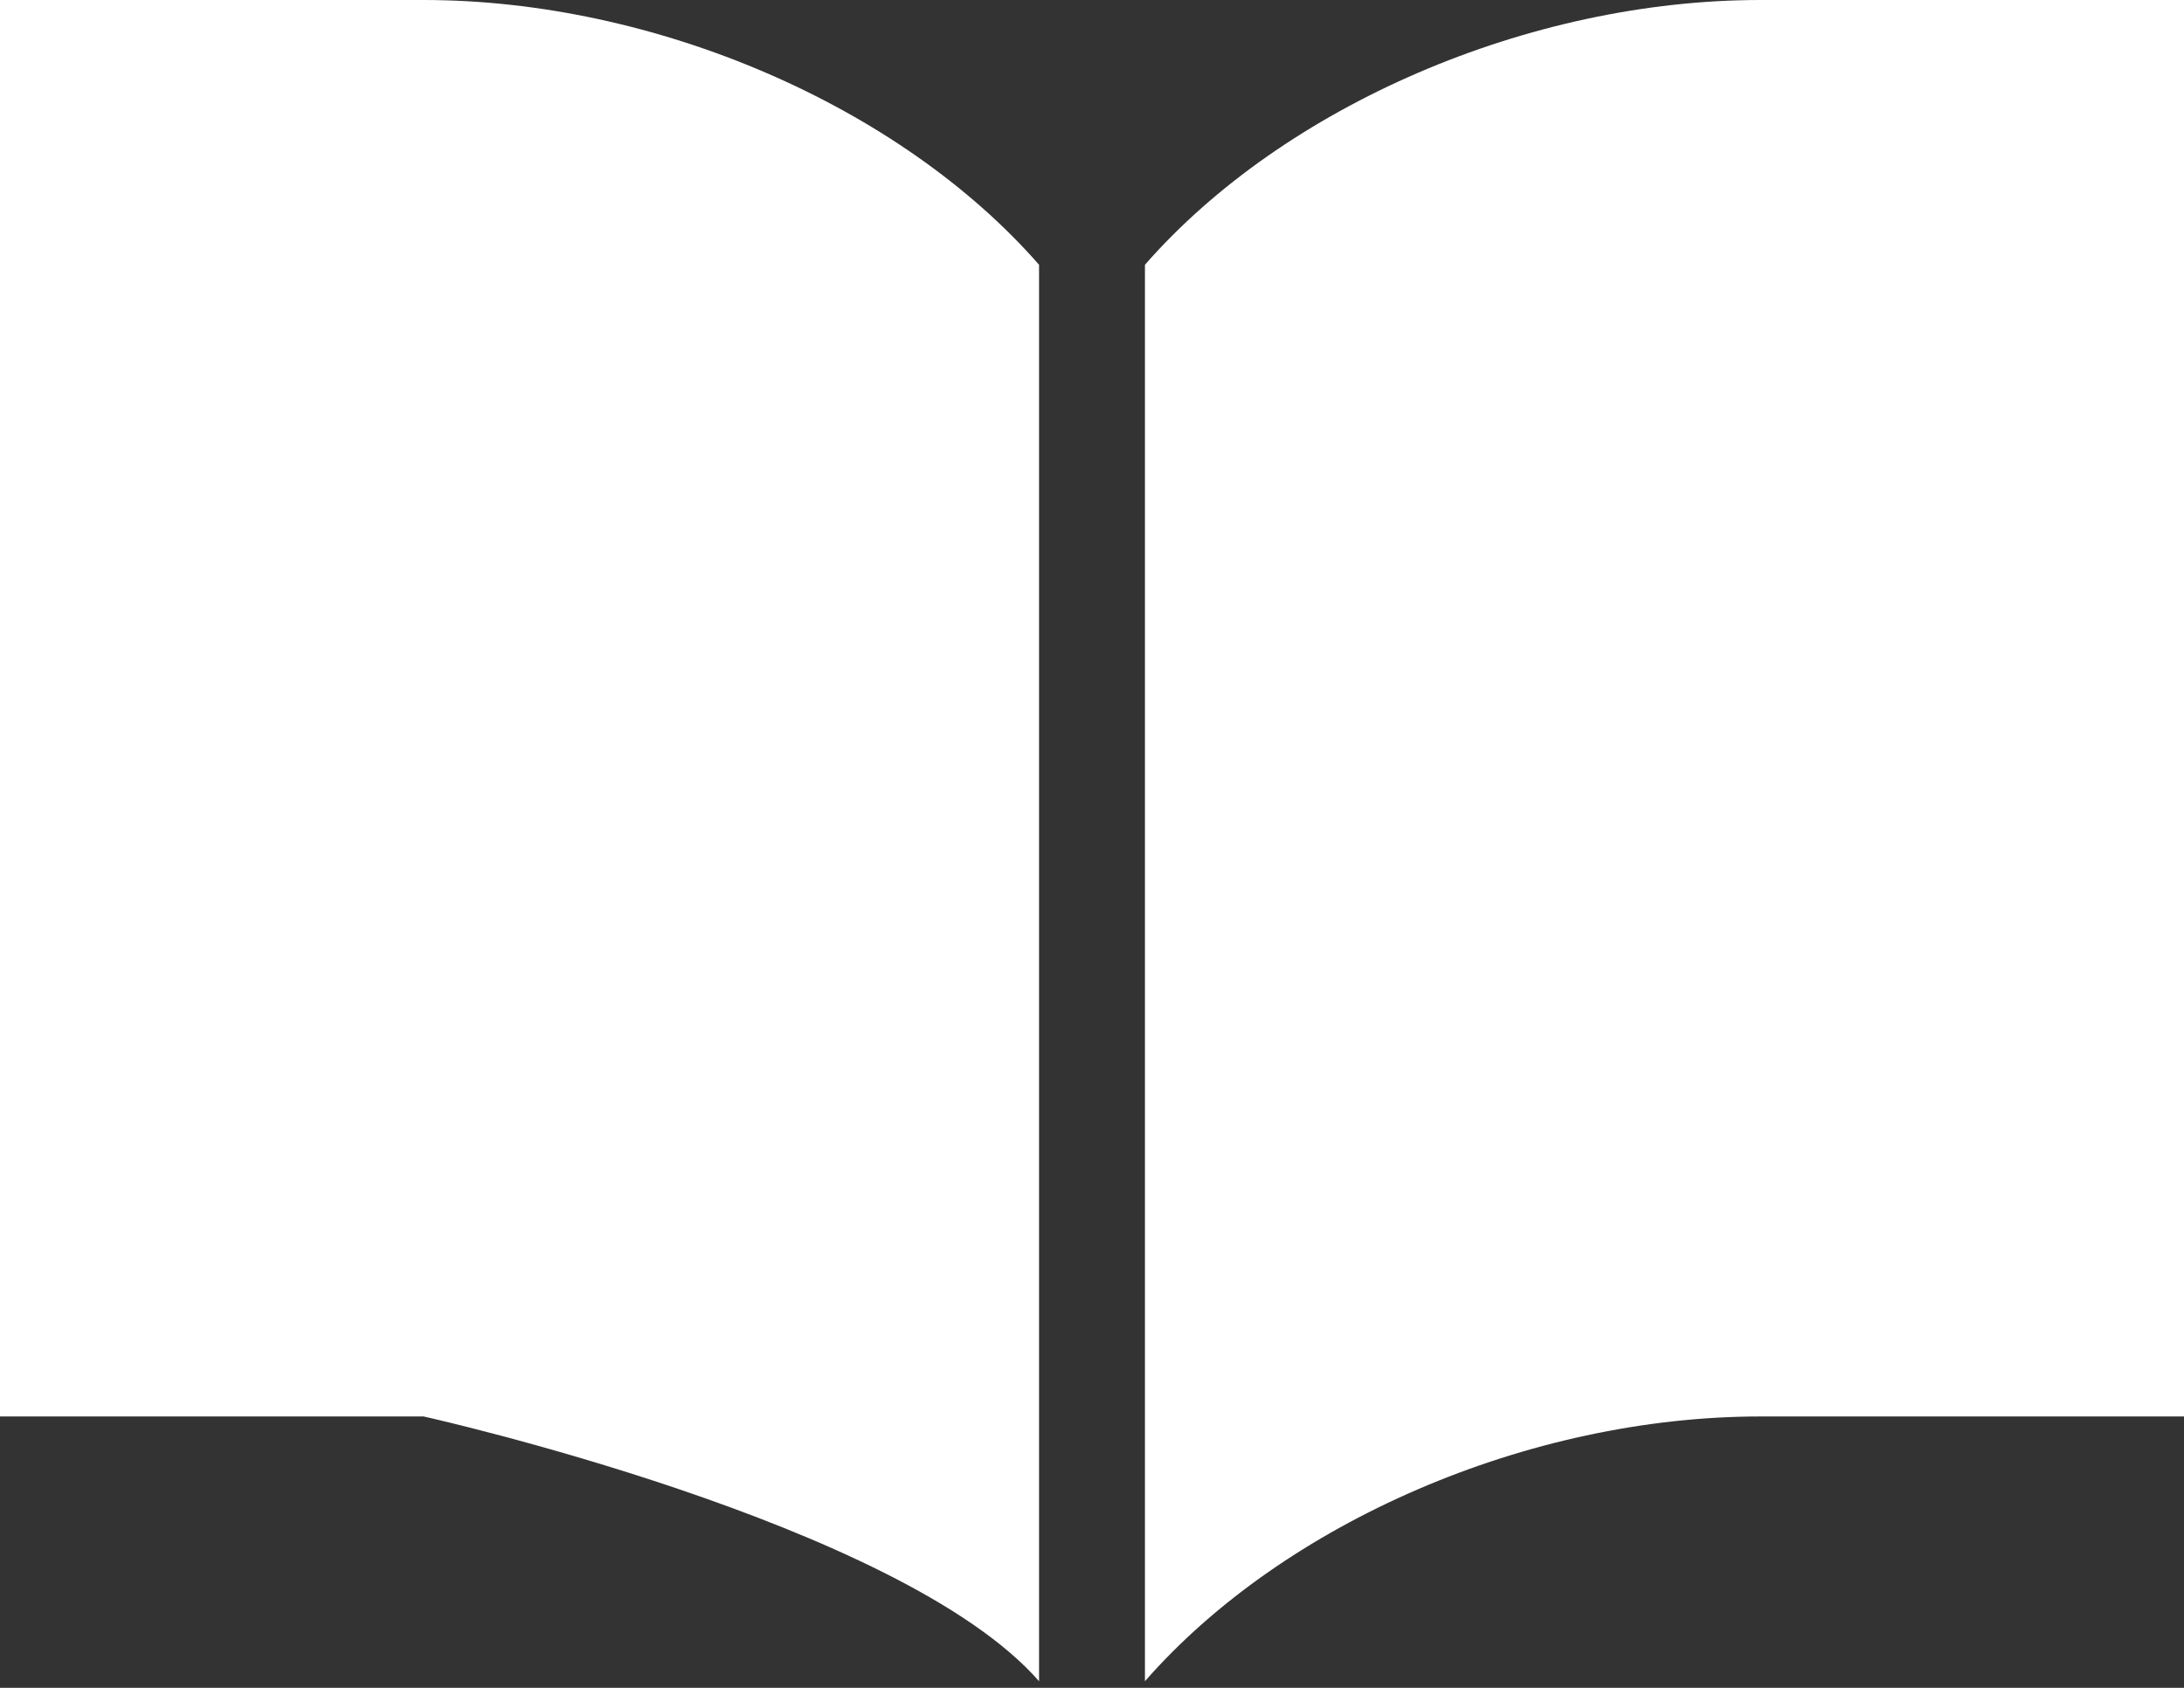
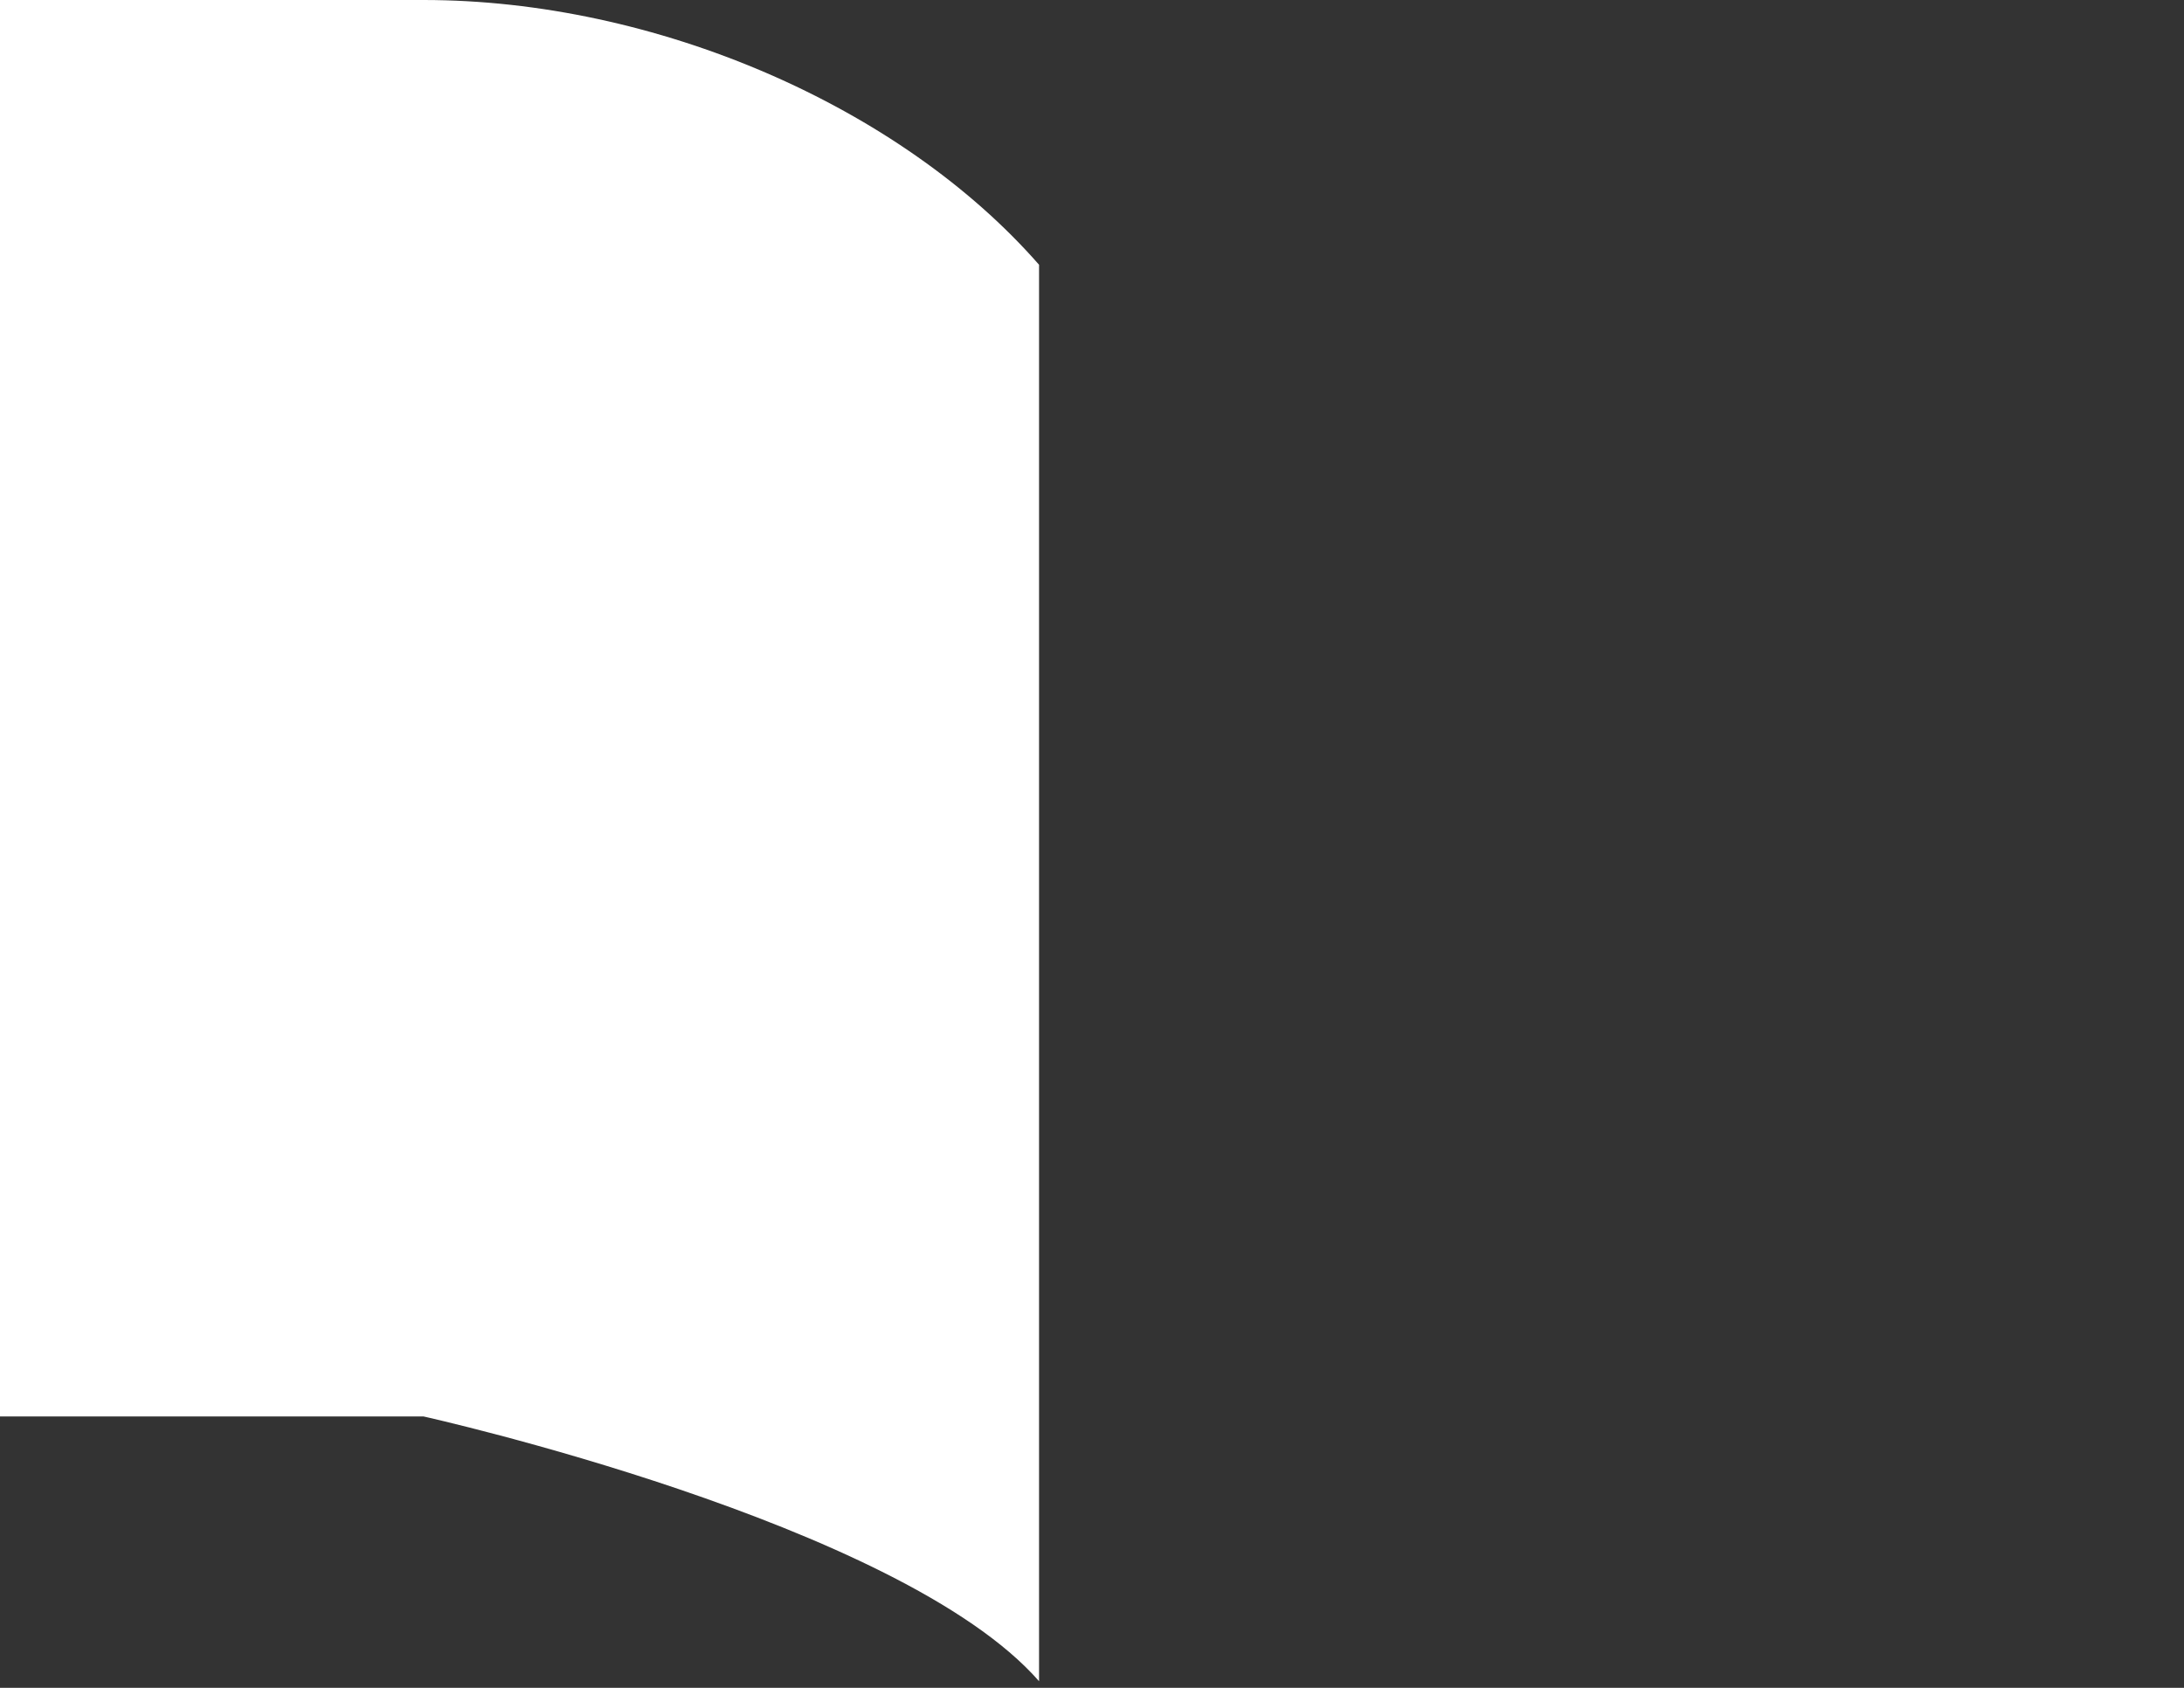
<svg xmlns="http://www.w3.org/2000/svg" enable-background="new 0 0 33 25.5" height="25.5" viewBox="0 0 33 25.5" width="33">
  <rect x="0" y="0" width="33" height="25.5" fill="#333333" stroke="none" />
  <g fill="#fff">
-     <path d="m26.6 0c-3.5 0-7.199 1.6-9.3 4v21.4c2.101-2.4 5.8-4 9.3-4s6.4 0 6.4 0v-21.4s-2.9 0-6.4 0z" />
    <path d="m6.4 0c-3.5 0-6.4 0-6.4 0v21.4h6.4s7.2 1.6 9.3 4v-21.4c-2.1-2.4-5.8-4-9.3-4z" />
  </g>
</svg>